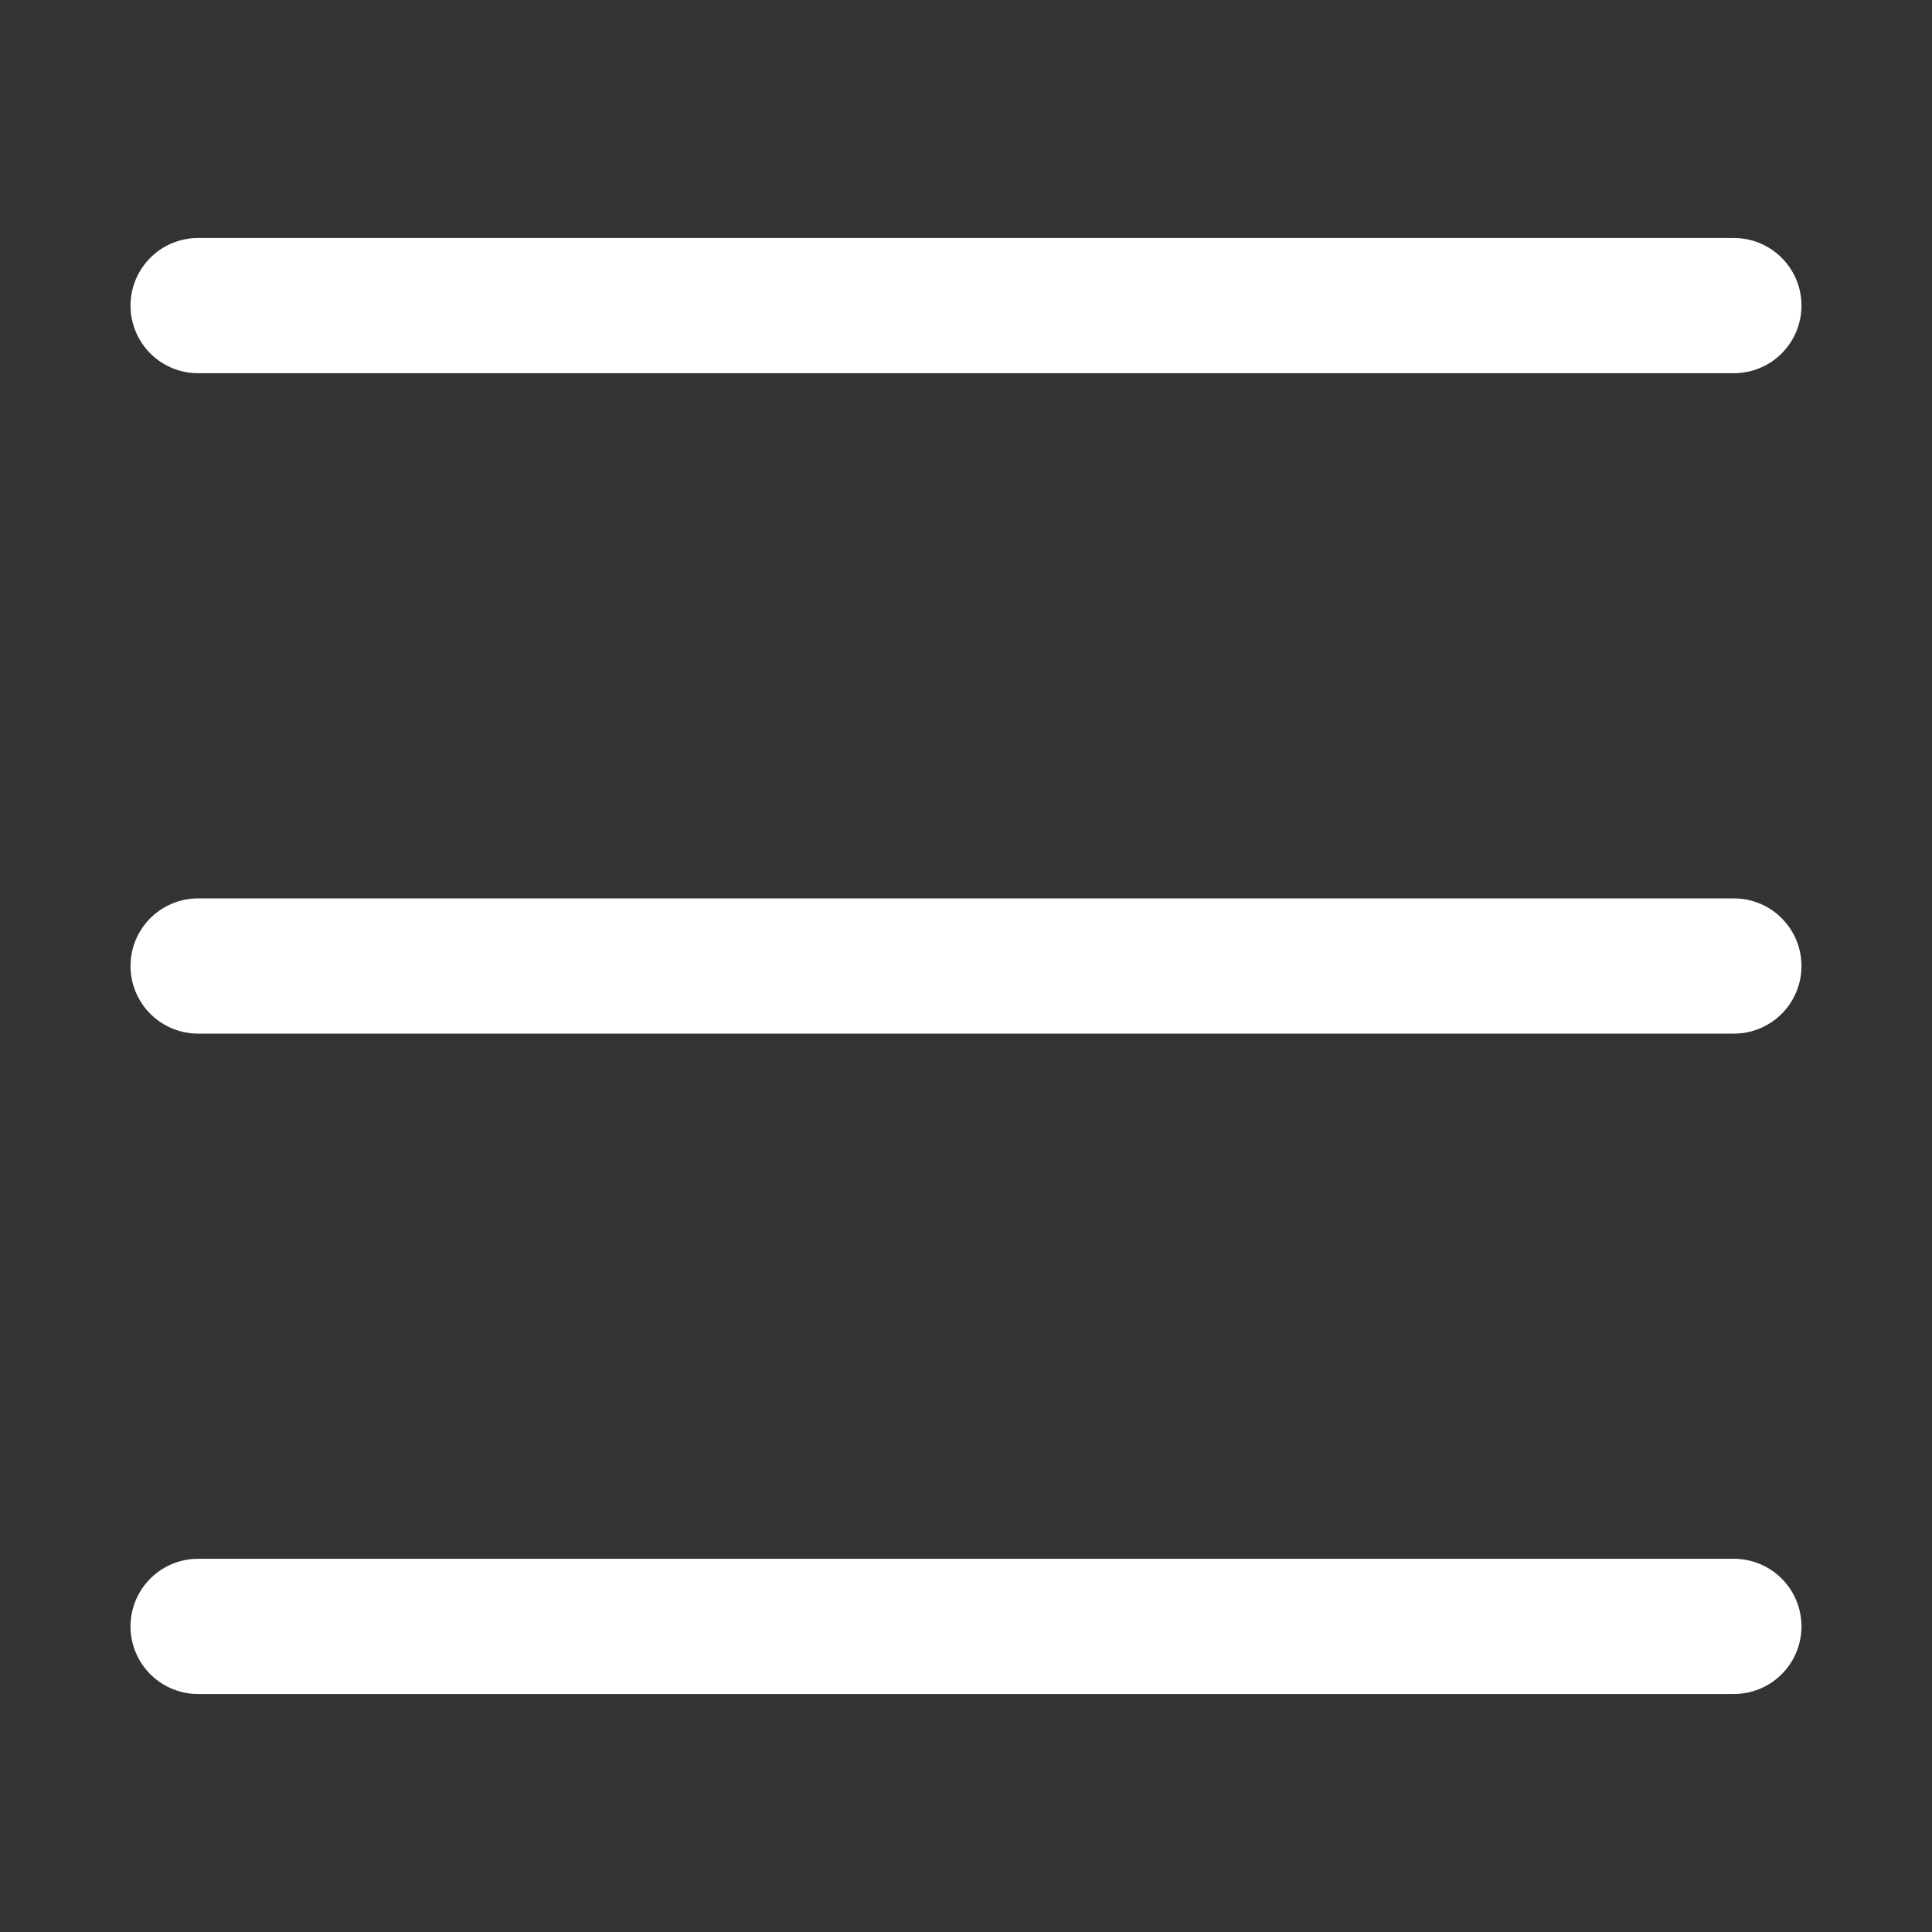
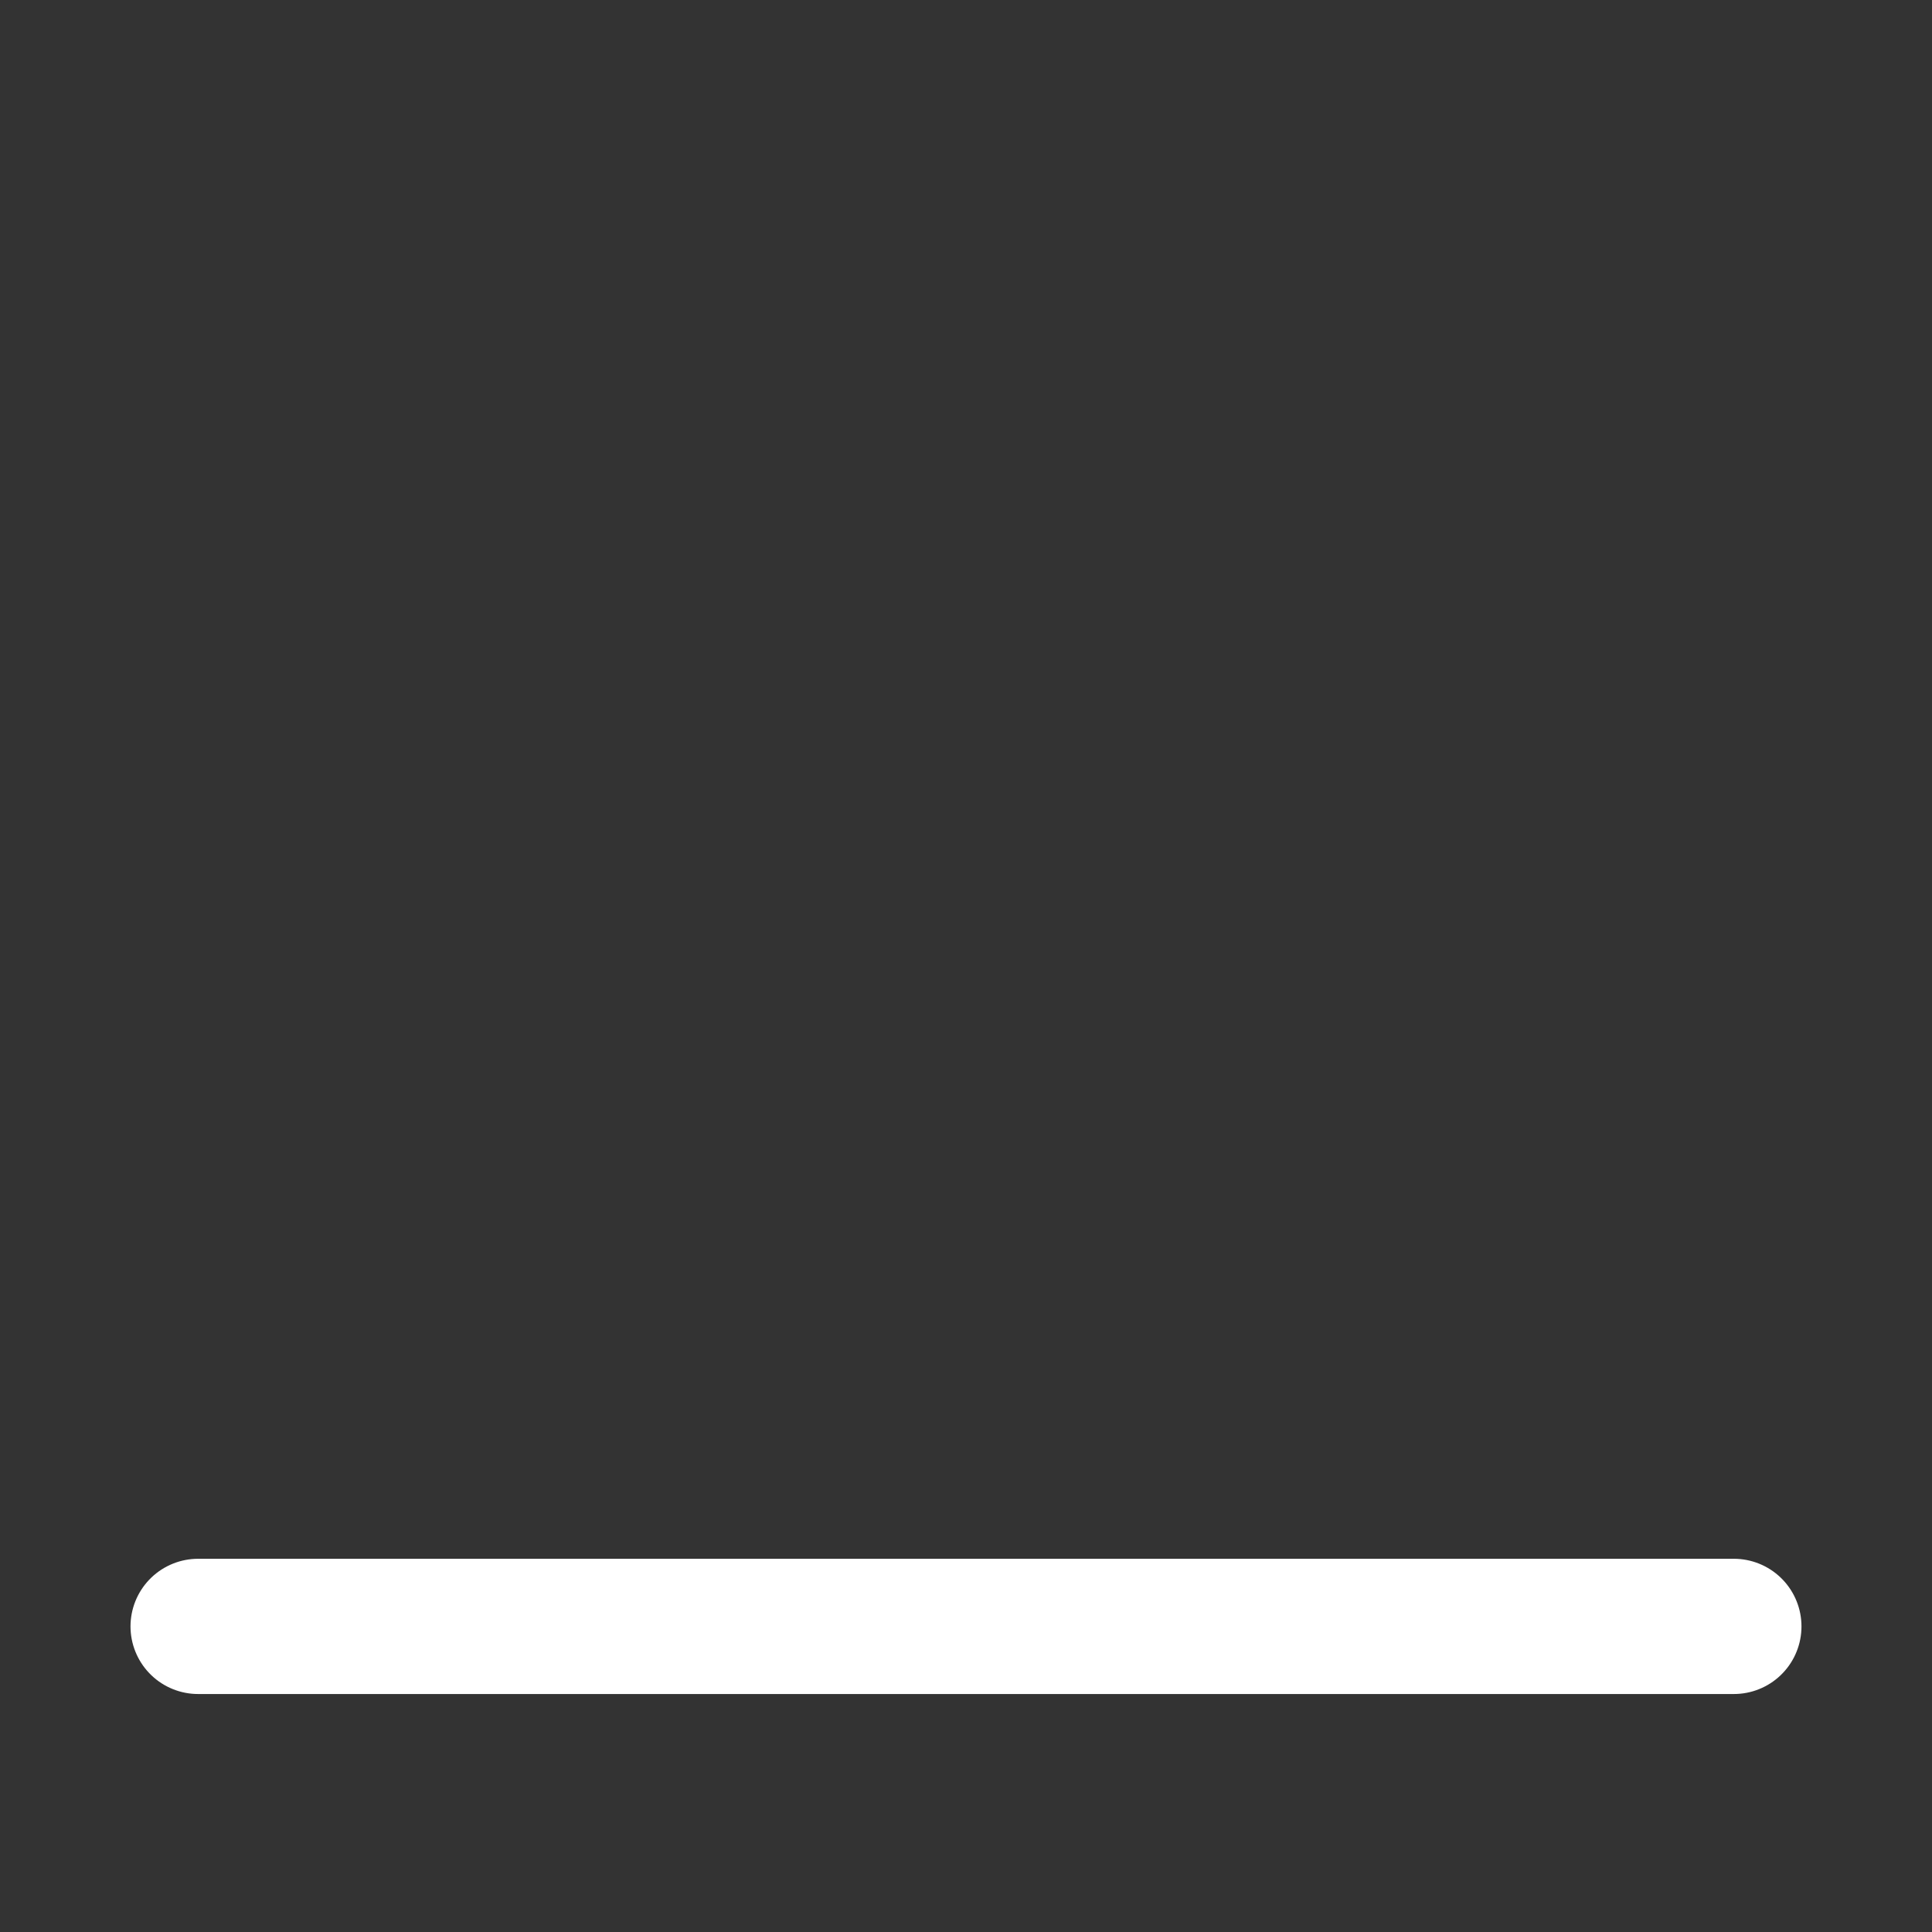
<svg xmlns="http://www.w3.org/2000/svg" width="100" viewBox="0 0 75 75" height="100" preserveAspectRatio="xMidYMid meet">
  <rect x="0" y="0" width="75" height="75" fill="#333333" stroke="none" />
-   <path stroke-linecap="round" transform="matrix(0.75, 0, -0, 0.75, 5.067, 9.24)" fill="none" stroke-linejoin="miter" d="M 3.499 3.498 L 82.988 3.498 " stroke="#ffffff" stroke-width="7" stroke-opacity="1" stroke-miterlimit="4" />
-   <path stroke-linecap="round" transform="matrix(0.75, 0, 0, 0.75, 5.067, 34.875)" fill="none" stroke-linejoin="miter" d="M 3.499 3.5 L 82.988 3.5 " stroke="#ffffff" stroke-width="7" stroke-opacity="1" stroke-miterlimit="4" />
  <path stroke-linecap="round" transform="matrix(0.75, 0, 0, 0.75, 5.067, 60.51)" fill="none" stroke-linejoin="miter" d="M 3.499 3.502 L 82.988 3.502 " stroke="#ffffff" stroke-width="7" stroke-opacity="1" stroke-miterlimit="4" />
</svg>